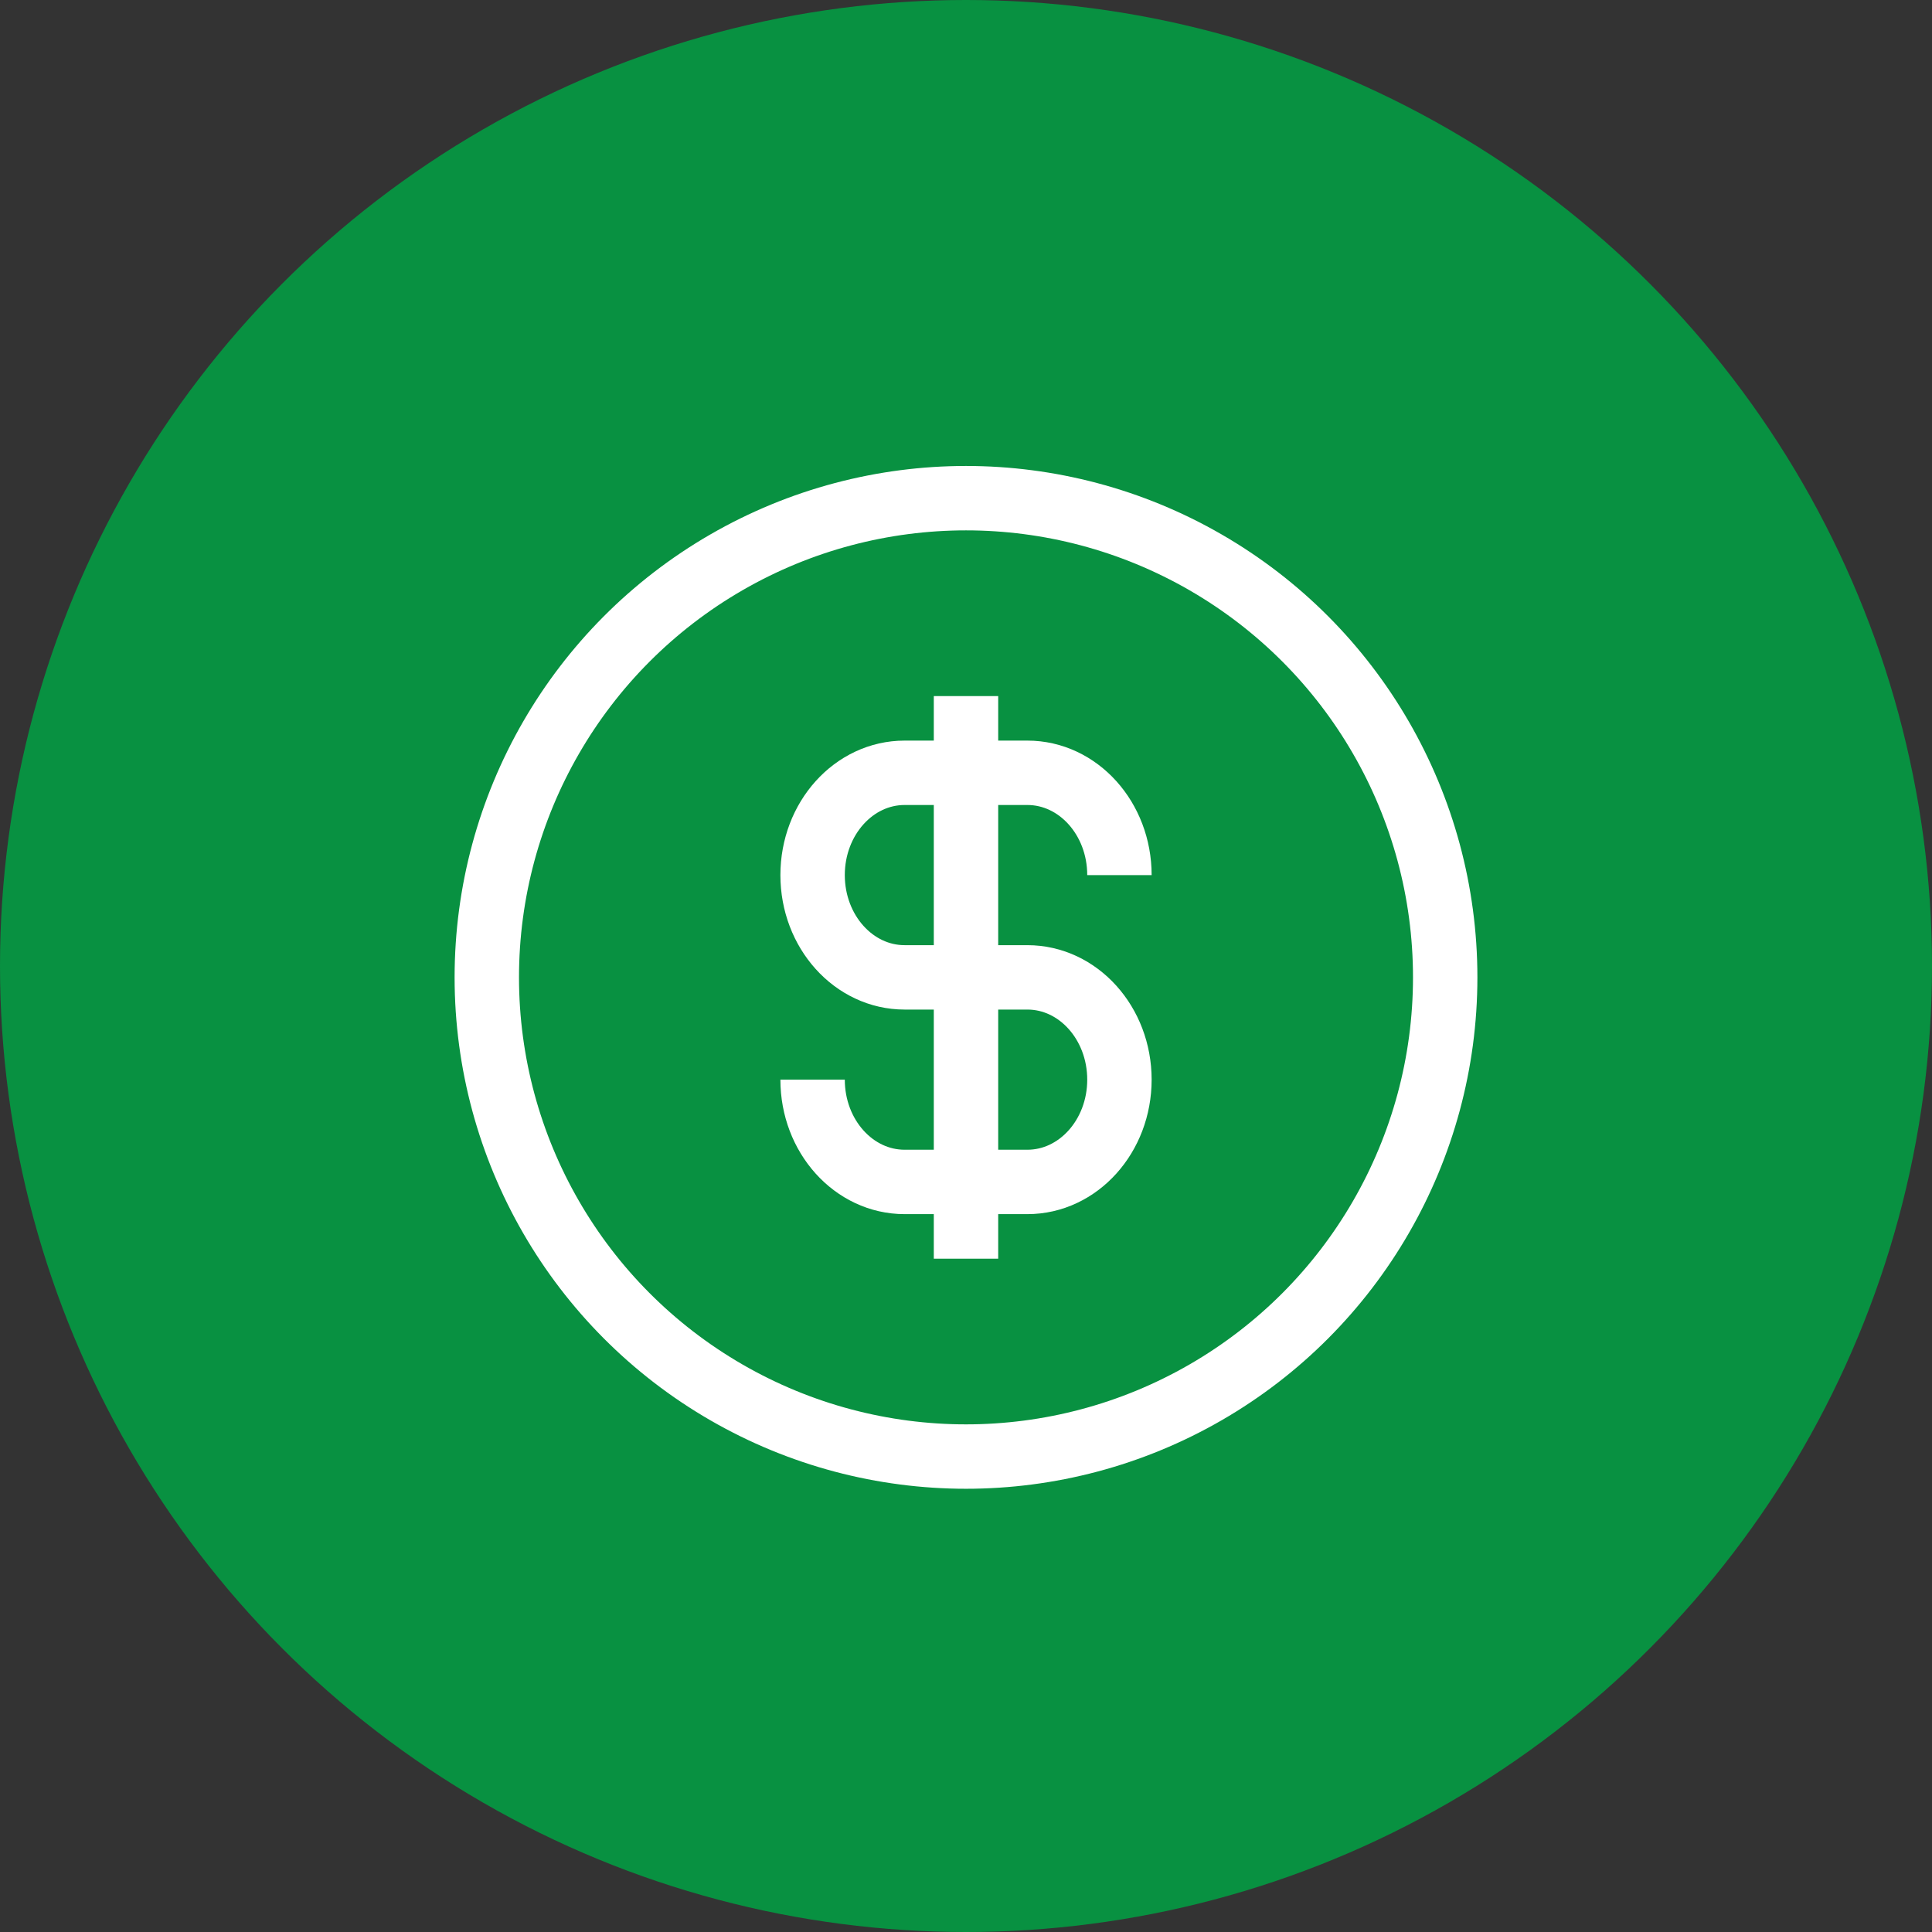
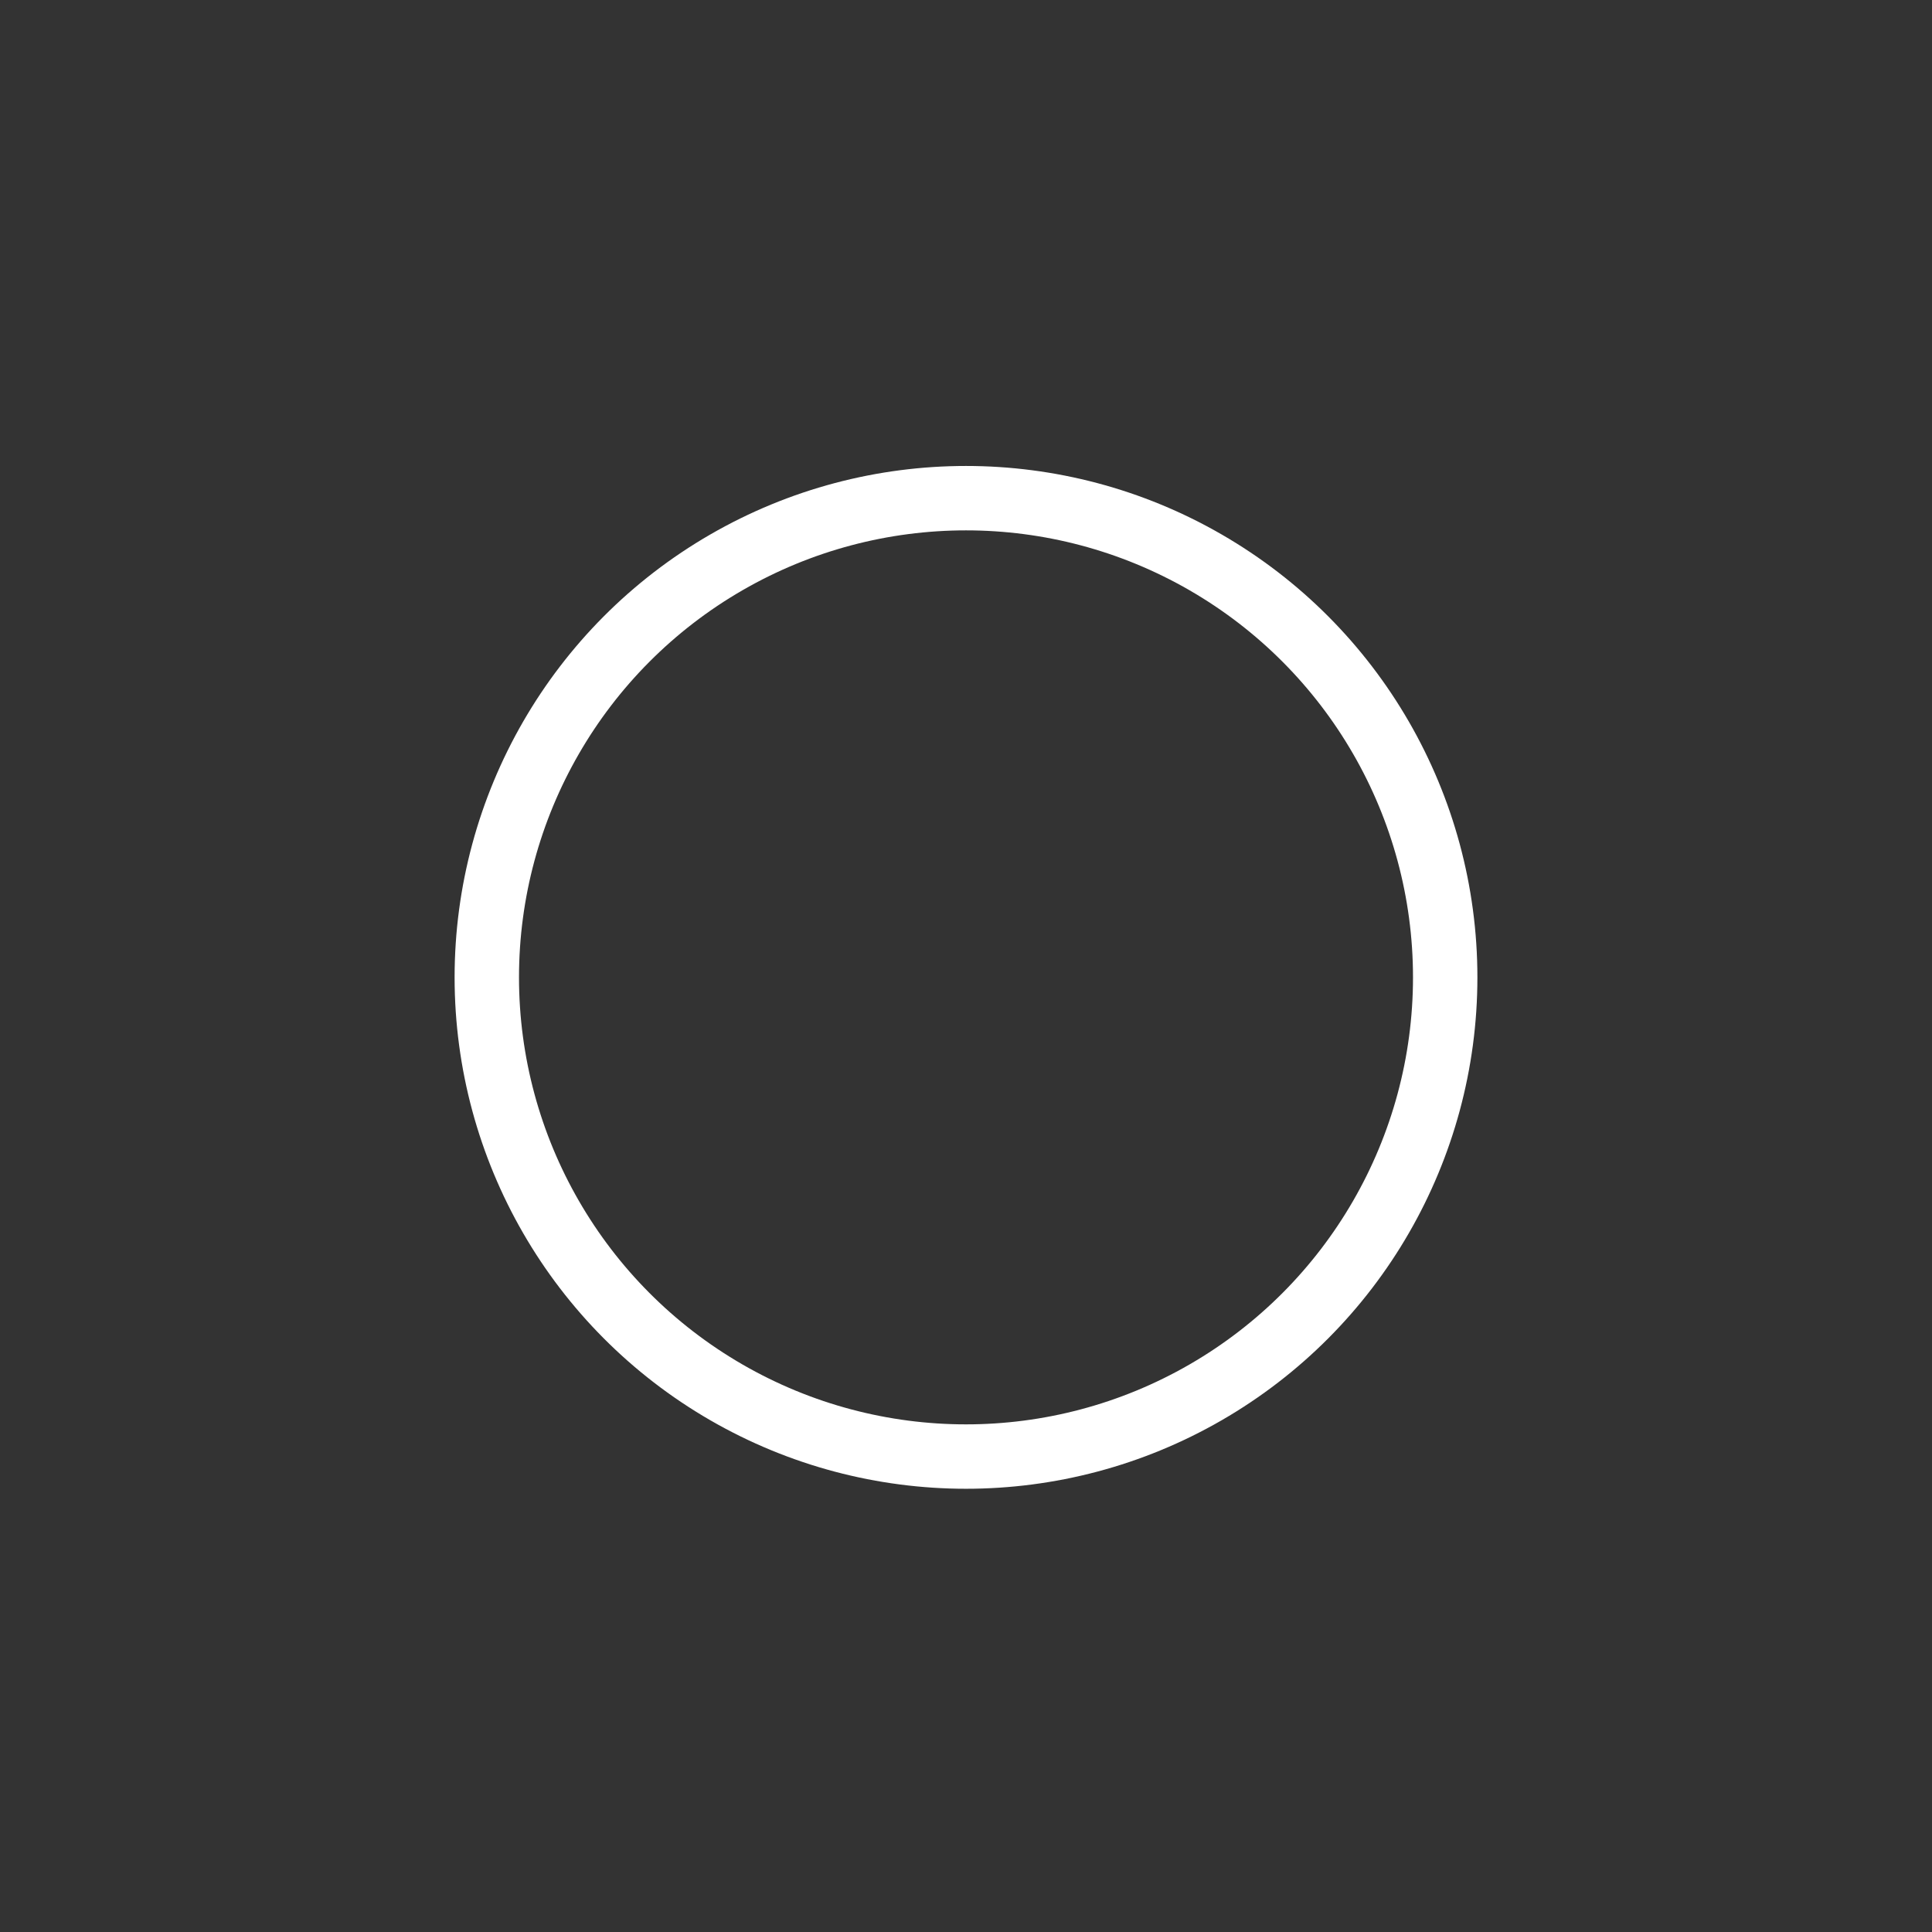
<svg xmlns="http://www.w3.org/2000/svg" width="60" height="60" viewBox="0 0 60 60" fill="none">
  <rect x="0" y="0" width="60" height="60" fill="#333333" stroke="none" />
-   <circle cx="30" cy="30" r="30" fill="#089141" />
  <circle cx="30" cy="30.353" r="14.882" stroke="white" stroke-width="2" />
-   <path d="M25.236 33.53C25.236 35.284 26.515 36.706 28.094 36.706H31.906C33.485 36.706 34.765 35.284 34.765 33.53C34.765 31.775 33.485 30.353 31.906 30.353H28.094C26.515 30.353 25.236 28.931 25.236 27.177C25.236 25.422 26.515 24 28.094 24H31.906C33.485 24 34.765 25.422 34.765 27.177M30 21.618V36.706V39.089" stroke="white" stroke-width="2" />
</svg>